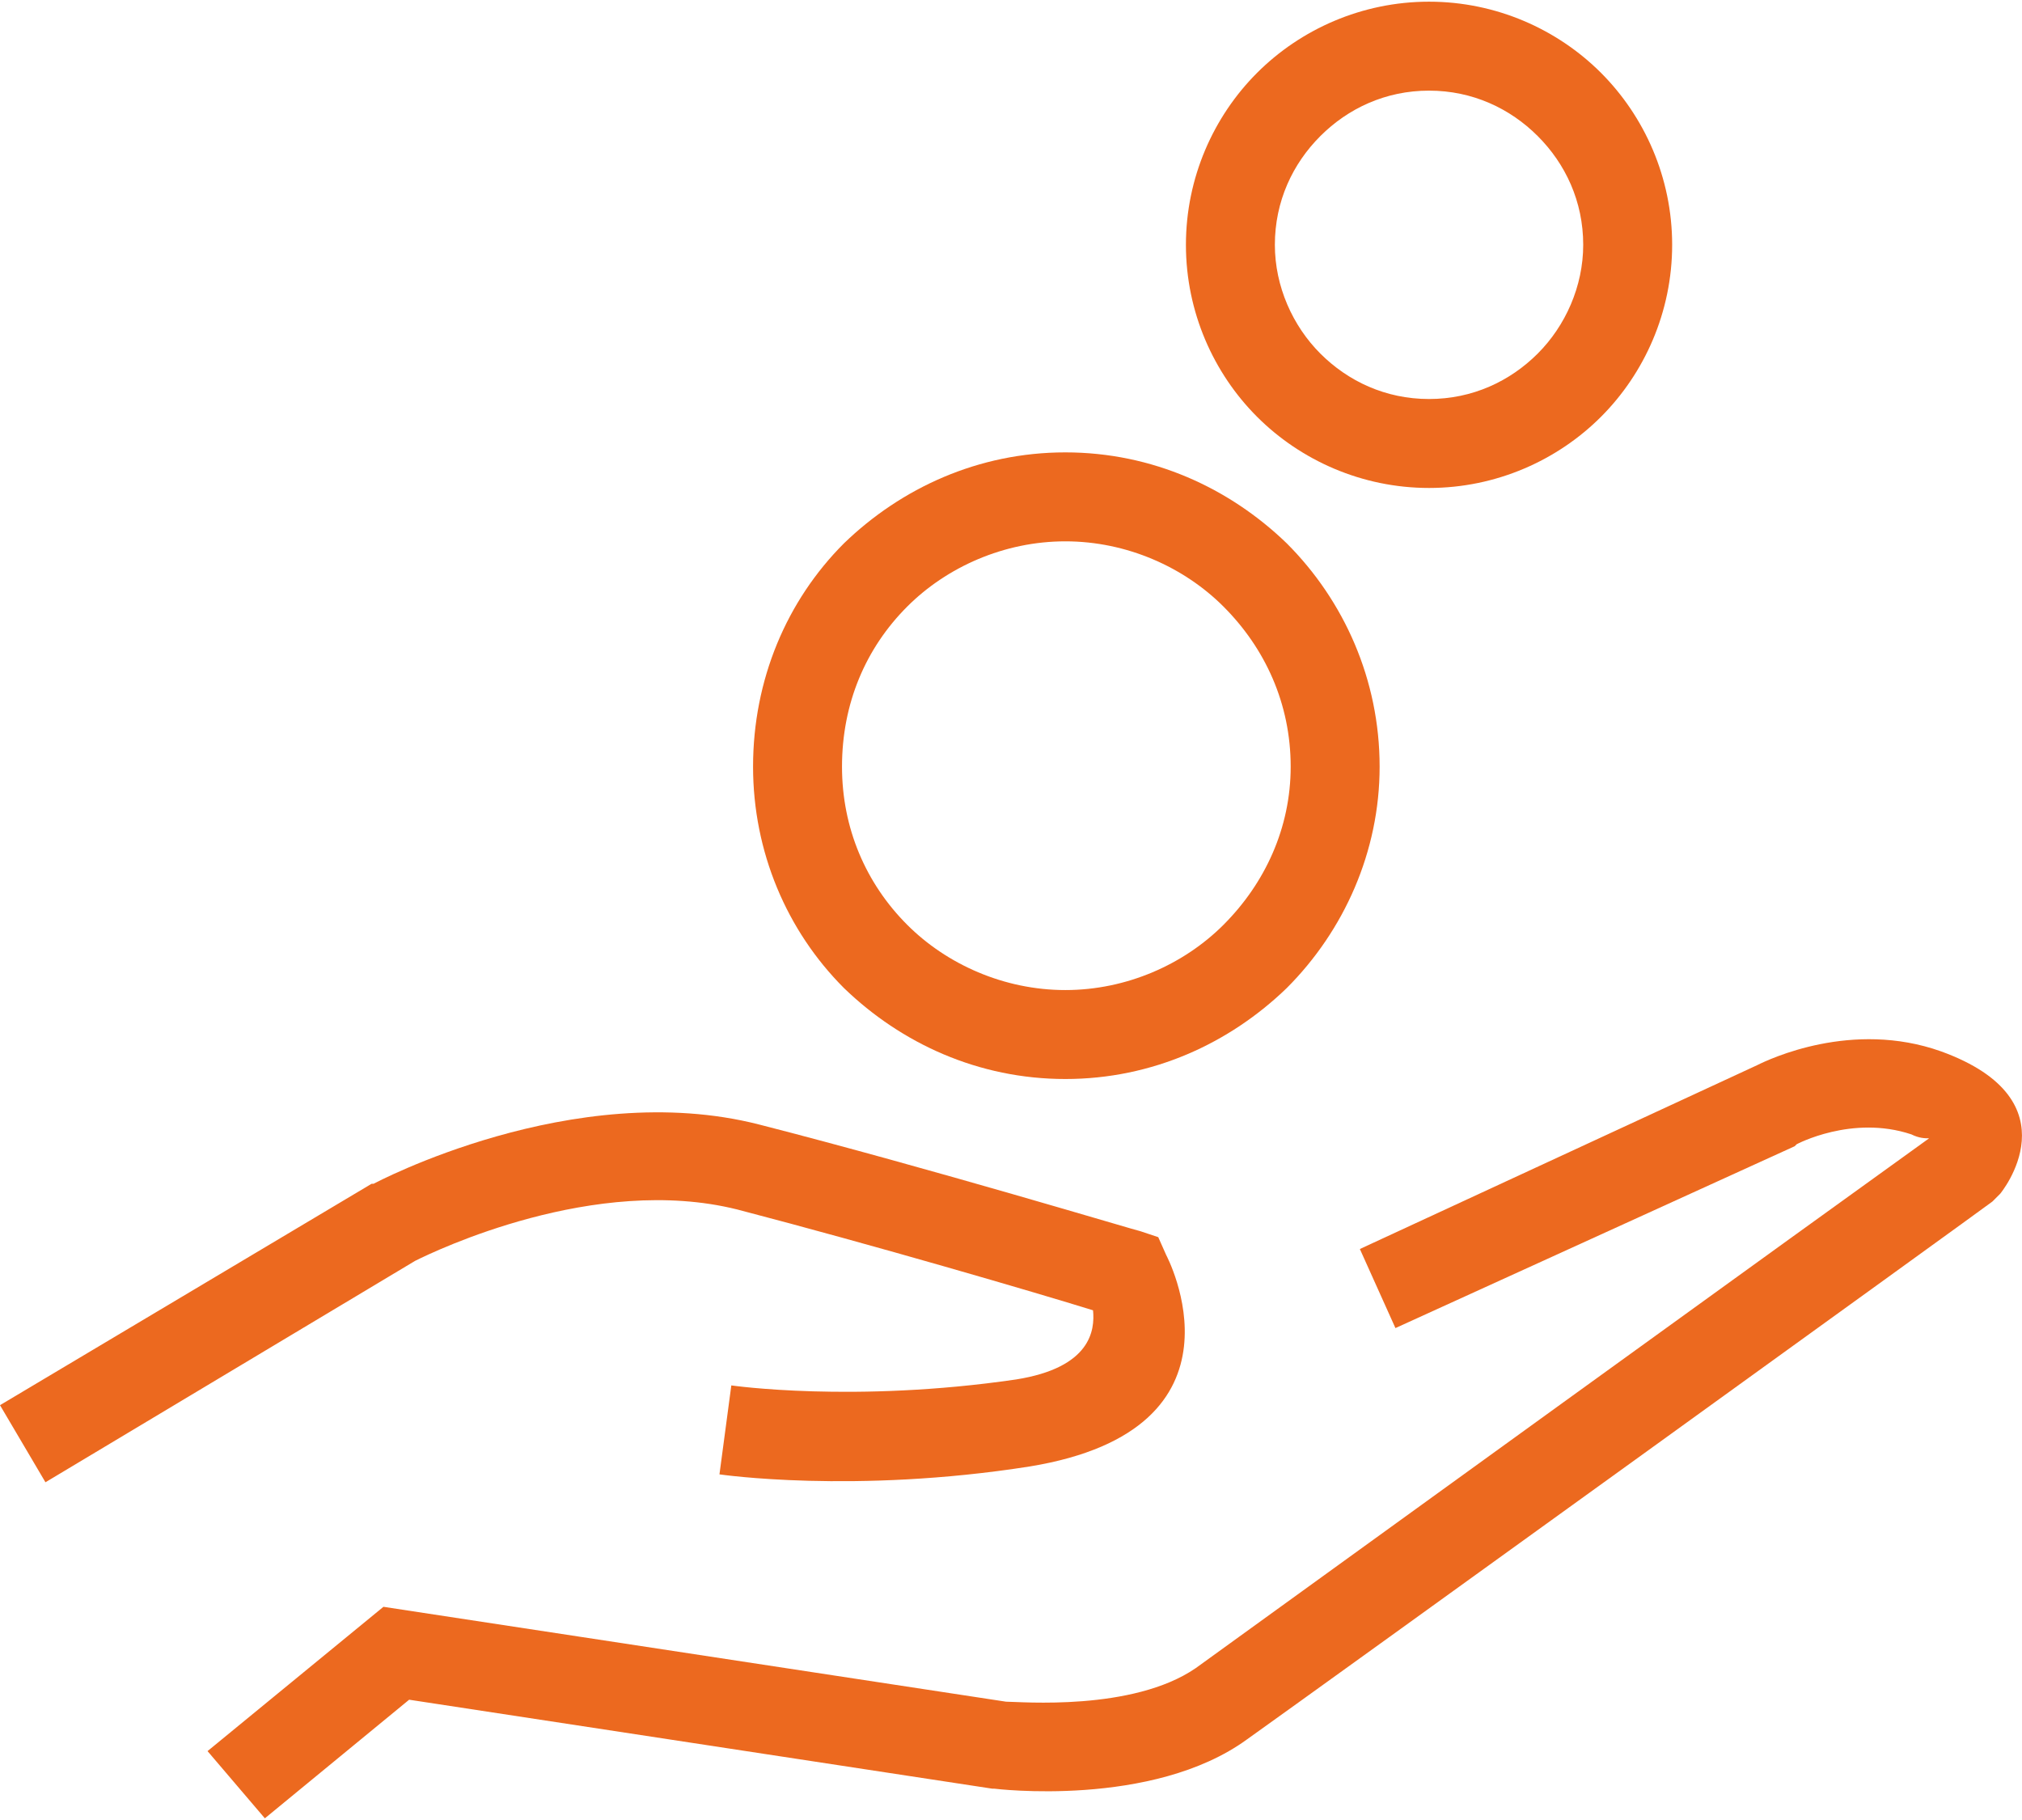
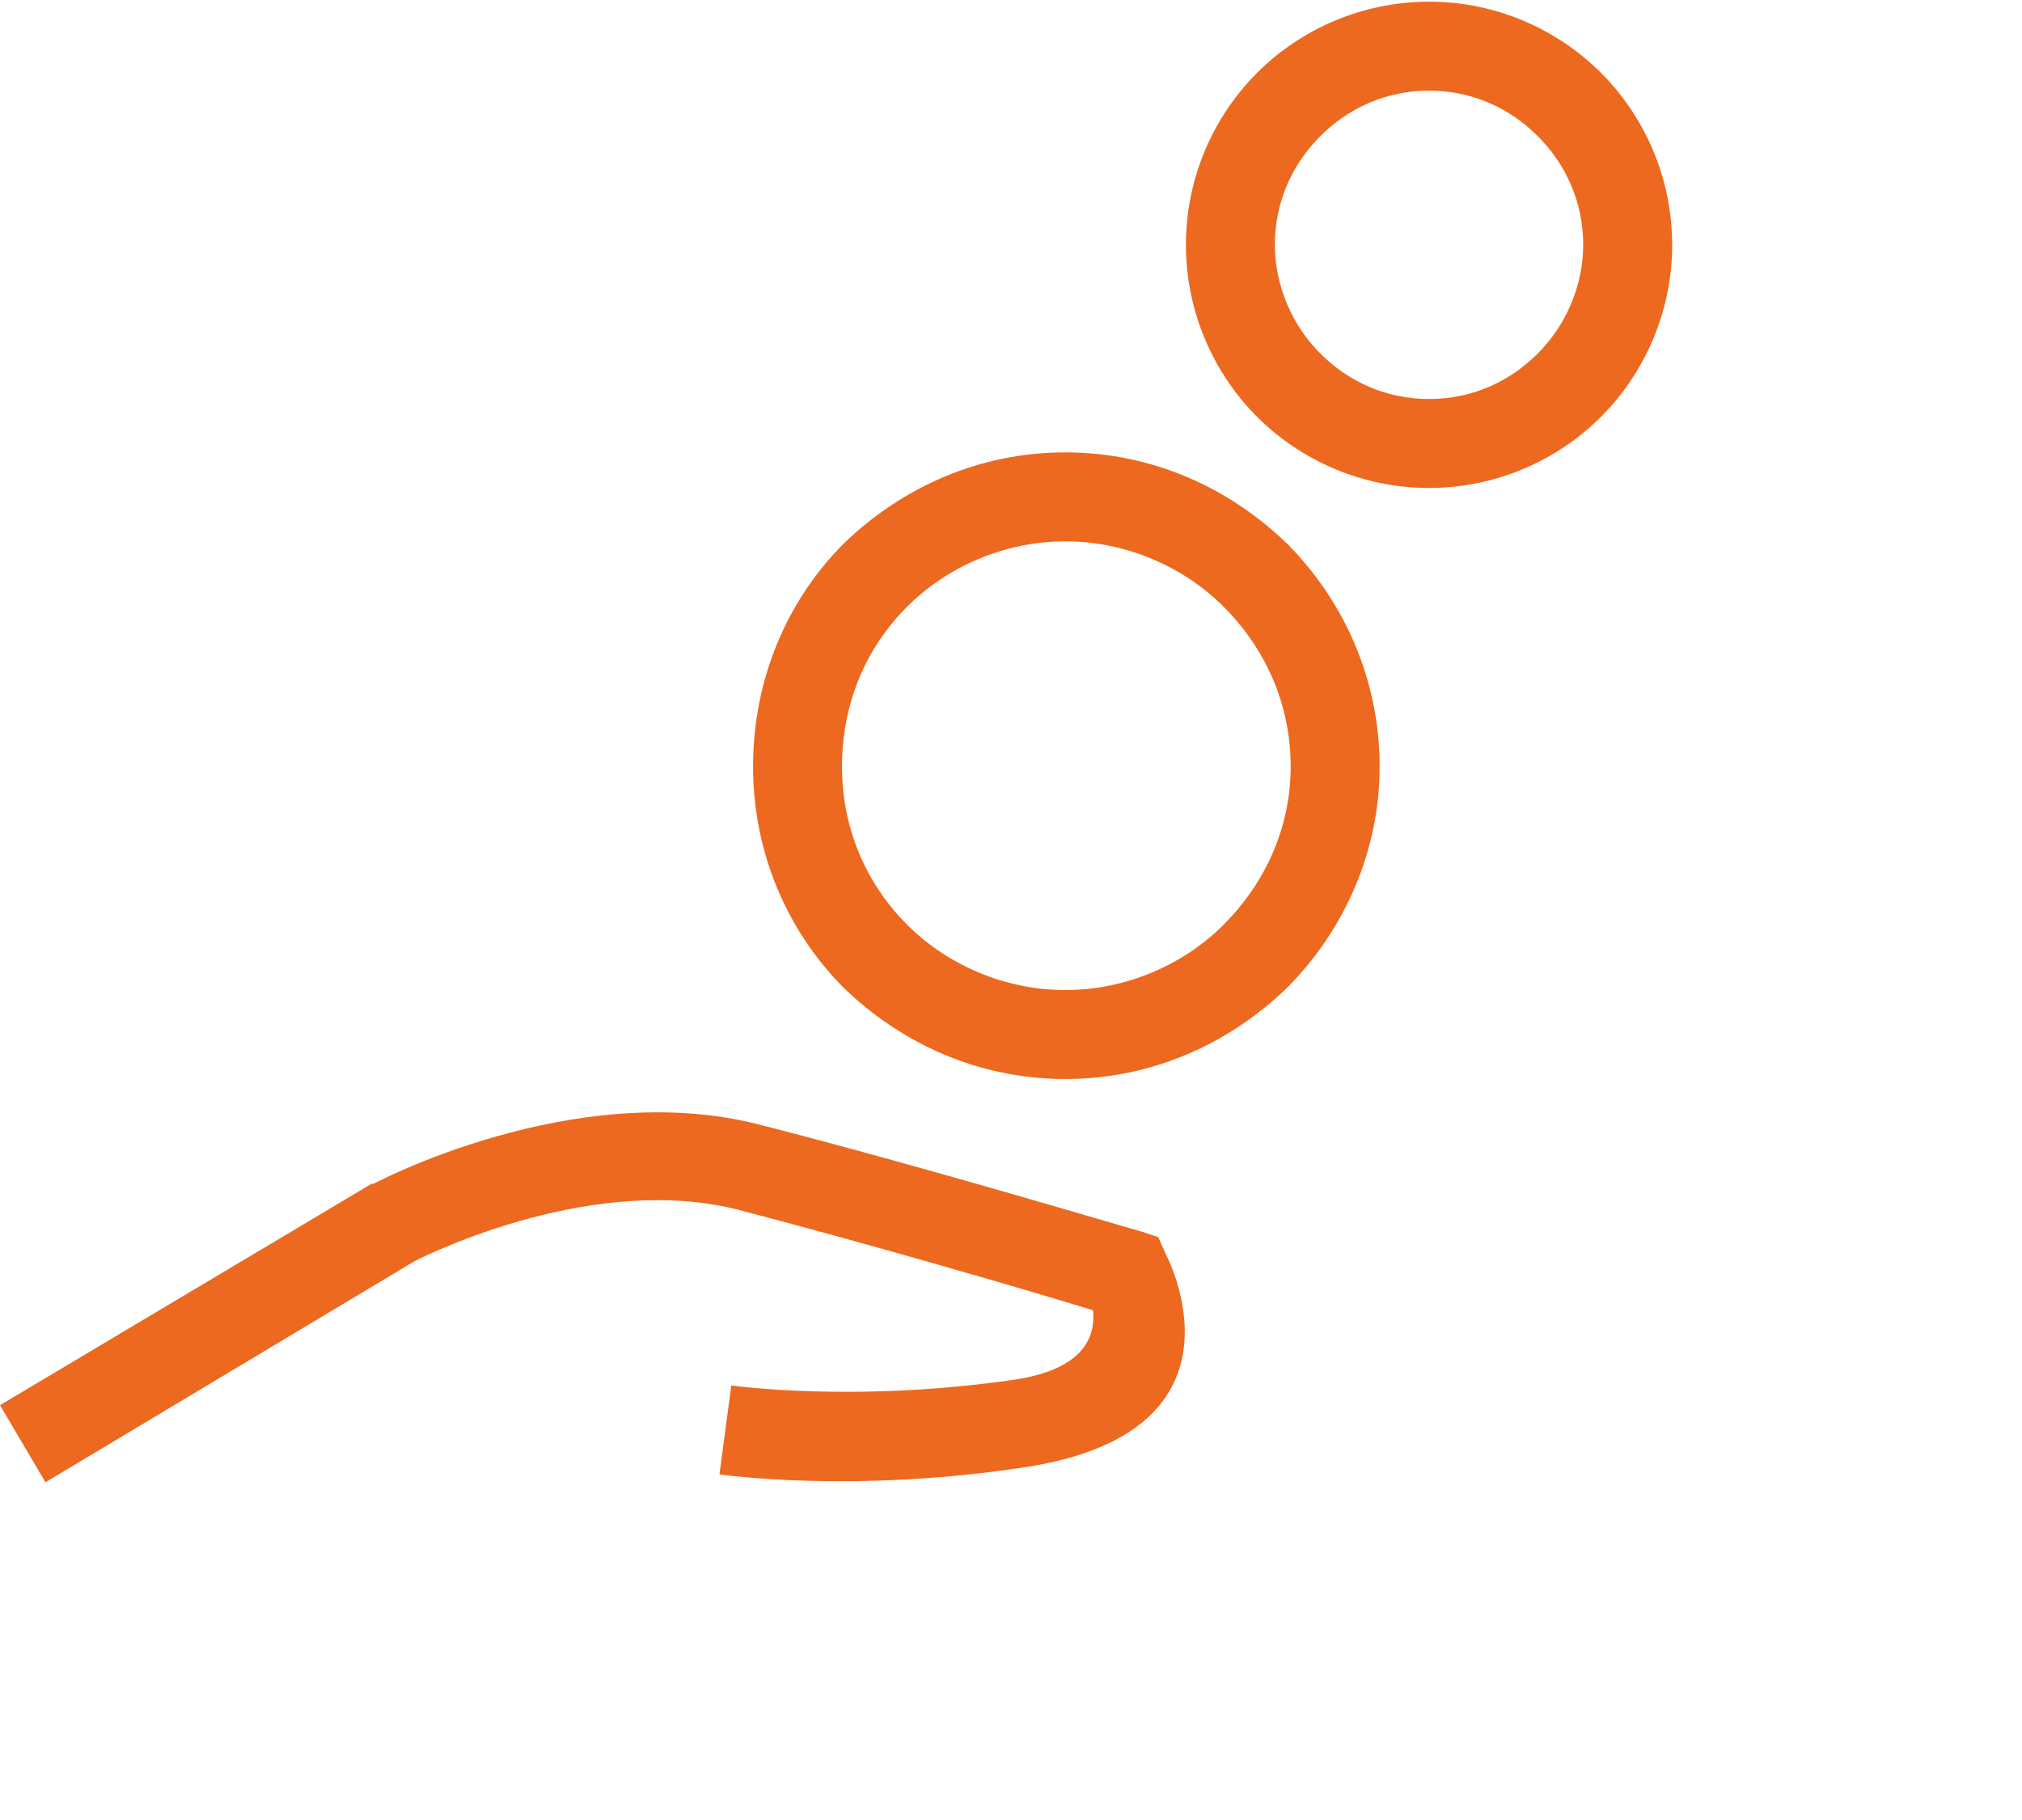
<svg xmlns="http://www.w3.org/2000/svg" xml:space="preserve" width="100px" height="90px" version="1.1" style="shape-rendering:geometricPrecision; text-rendering:geometricPrecision; image-rendering:optimizeQuality; fill-rule:evenodd; clip-rule:evenodd" viewBox="0 0 10.23 9.19">
  <defs>
    <style type="text/css">
   
    .fil0 {fill:#EC691F;fill-rule:nonzero}
   
  </style>
  </defs>
  <g id="Katman_x0020_1">
    <path class="fil0" d="M5.39 2.28c0.44,0 0.83,0.18 1.12,0.46 0.29,0.29 0.47,0.69 0.47,1.13 0,0.43 -0.18,0.83 -0.47,1.12 -0.29,0.28 -0.68,0.46 -1.12,0.46 -0.44,0 -0.83,-0.18 -1.12,-0.46 -0.29,-0.29 -0.46,-0.69 -0.46,-1.12 0,-0.44 0.17,-0.84 0.46,-1.13 0.29,-0.28 0.68,-0.46 1.12,-0.46zm0.8 0.78c-0.2,-0.2 -0.49,-0.33 -0.8,-0.33 -0.31,0 -0.6,0.13 -0.8,0.33 -0.21,0.21 -0.33,0.49 -0.33,0.81 0,0.31 0.12,0.59 0.33,0.8 0.2,0.2 0.49,0.33 0.8,0.33 0.31,0 0.6,-0.13 0.8,-0.33 0.21,-0.21 0.34,-0.49 0.34,-0.8 0,-0.32 -0.13,-0.6 -0.34,-0.81z" />
    <path class="fil0" d="M7.23 0c0.34,0 0.65,0.14 0.87,0.36 0.22,0.22 0.36,0.53 0.36,0.87 0,0.34 -0.14,0.65 -0.36,0.87 -0.22,0.22 -0.53,0.36 -0.87,0.36 -0.34,0 -0.65,-0.14 -0.87,-0.36 -0.22,-0.22 -0.36,-0.53 -0.36,-0.87 0,-0.34 0.14,-0.65 0.36,-0.87 0.22,-0.22 0.53,-0.36 0.87,-0.36zm0.55 0.68c-0.14,-0.14 -0.33,-0.23 -0.55,-0.23 -0.22,0 -0.41,0.09 -0.55,0.23 -0.14,0.14 -0.23,0.33 -0.23,0.55 0,0.21 0.09,0.41 0.23,0.55 0.14,0.14 0.33,0.23 0.55,0.23 0.22,0 0.41,-0.09 0.55,-0.23 0.14,-0.14 0.23,-0.34 0.23,-0.55 0,-0.22 -0.09,-0.41 -0.23,-0.55z" />
-     <path class="fil0" d="M1.05 8.85l0.89 -0.73 3.15 0.48c0.07,0 0.64,0.05 0.96,-0.17 0.47,-0.34 3.25,-2.35 3.71,-2.68 -0.02,0 -0.05,0 -0.09,-0.02 -0.3,-0.1 -0.58,0.05 -0.58,0.05l-0.01 0.01 -2.02 0.92 -0.18 -0.4 2.01 -0.93c0.06,-0.03 0.48,-0.23 0.93,-0.07 0.69,0.25 0.3,0.72 0.3,0.72l-0.02 0.02 -0.02 0.02c-0.01,0.01 -3.46,2.5 -3.77,2.72 -0.48,0.35 -1.28,0.25 -1.28,0.25l-0.01 0 -2.95 -0.45 -0.73 0.6 -0.29 -0.34z" />
    <path class="fil0" d="M0 7.1l1.88 -1.12 0.01 0c0,0 1.01,-0.54 1.95,-0.3 0.86,0.22 1.92,0.54 1.93,0.54l0.09 0.03 0.04 0.09c0,0 0.47,0.88 -0.69,1.07 -0.89,0.14 -1.57,0.04 -1.57,0.04l0.06 -0.45c0,0 0.62,0.09 1.44,-0.03 0.38,-0.06 0.4,-0.25 0.39,-0.35 -0.29,-0.09 -1.11,-0.33 -1.8,-0.51 -0.72,-0.18 -1.53,0.21 -1.63,0.26l-1.87 1.12 -0.23 -0.39z" />
  </g>
</svg>